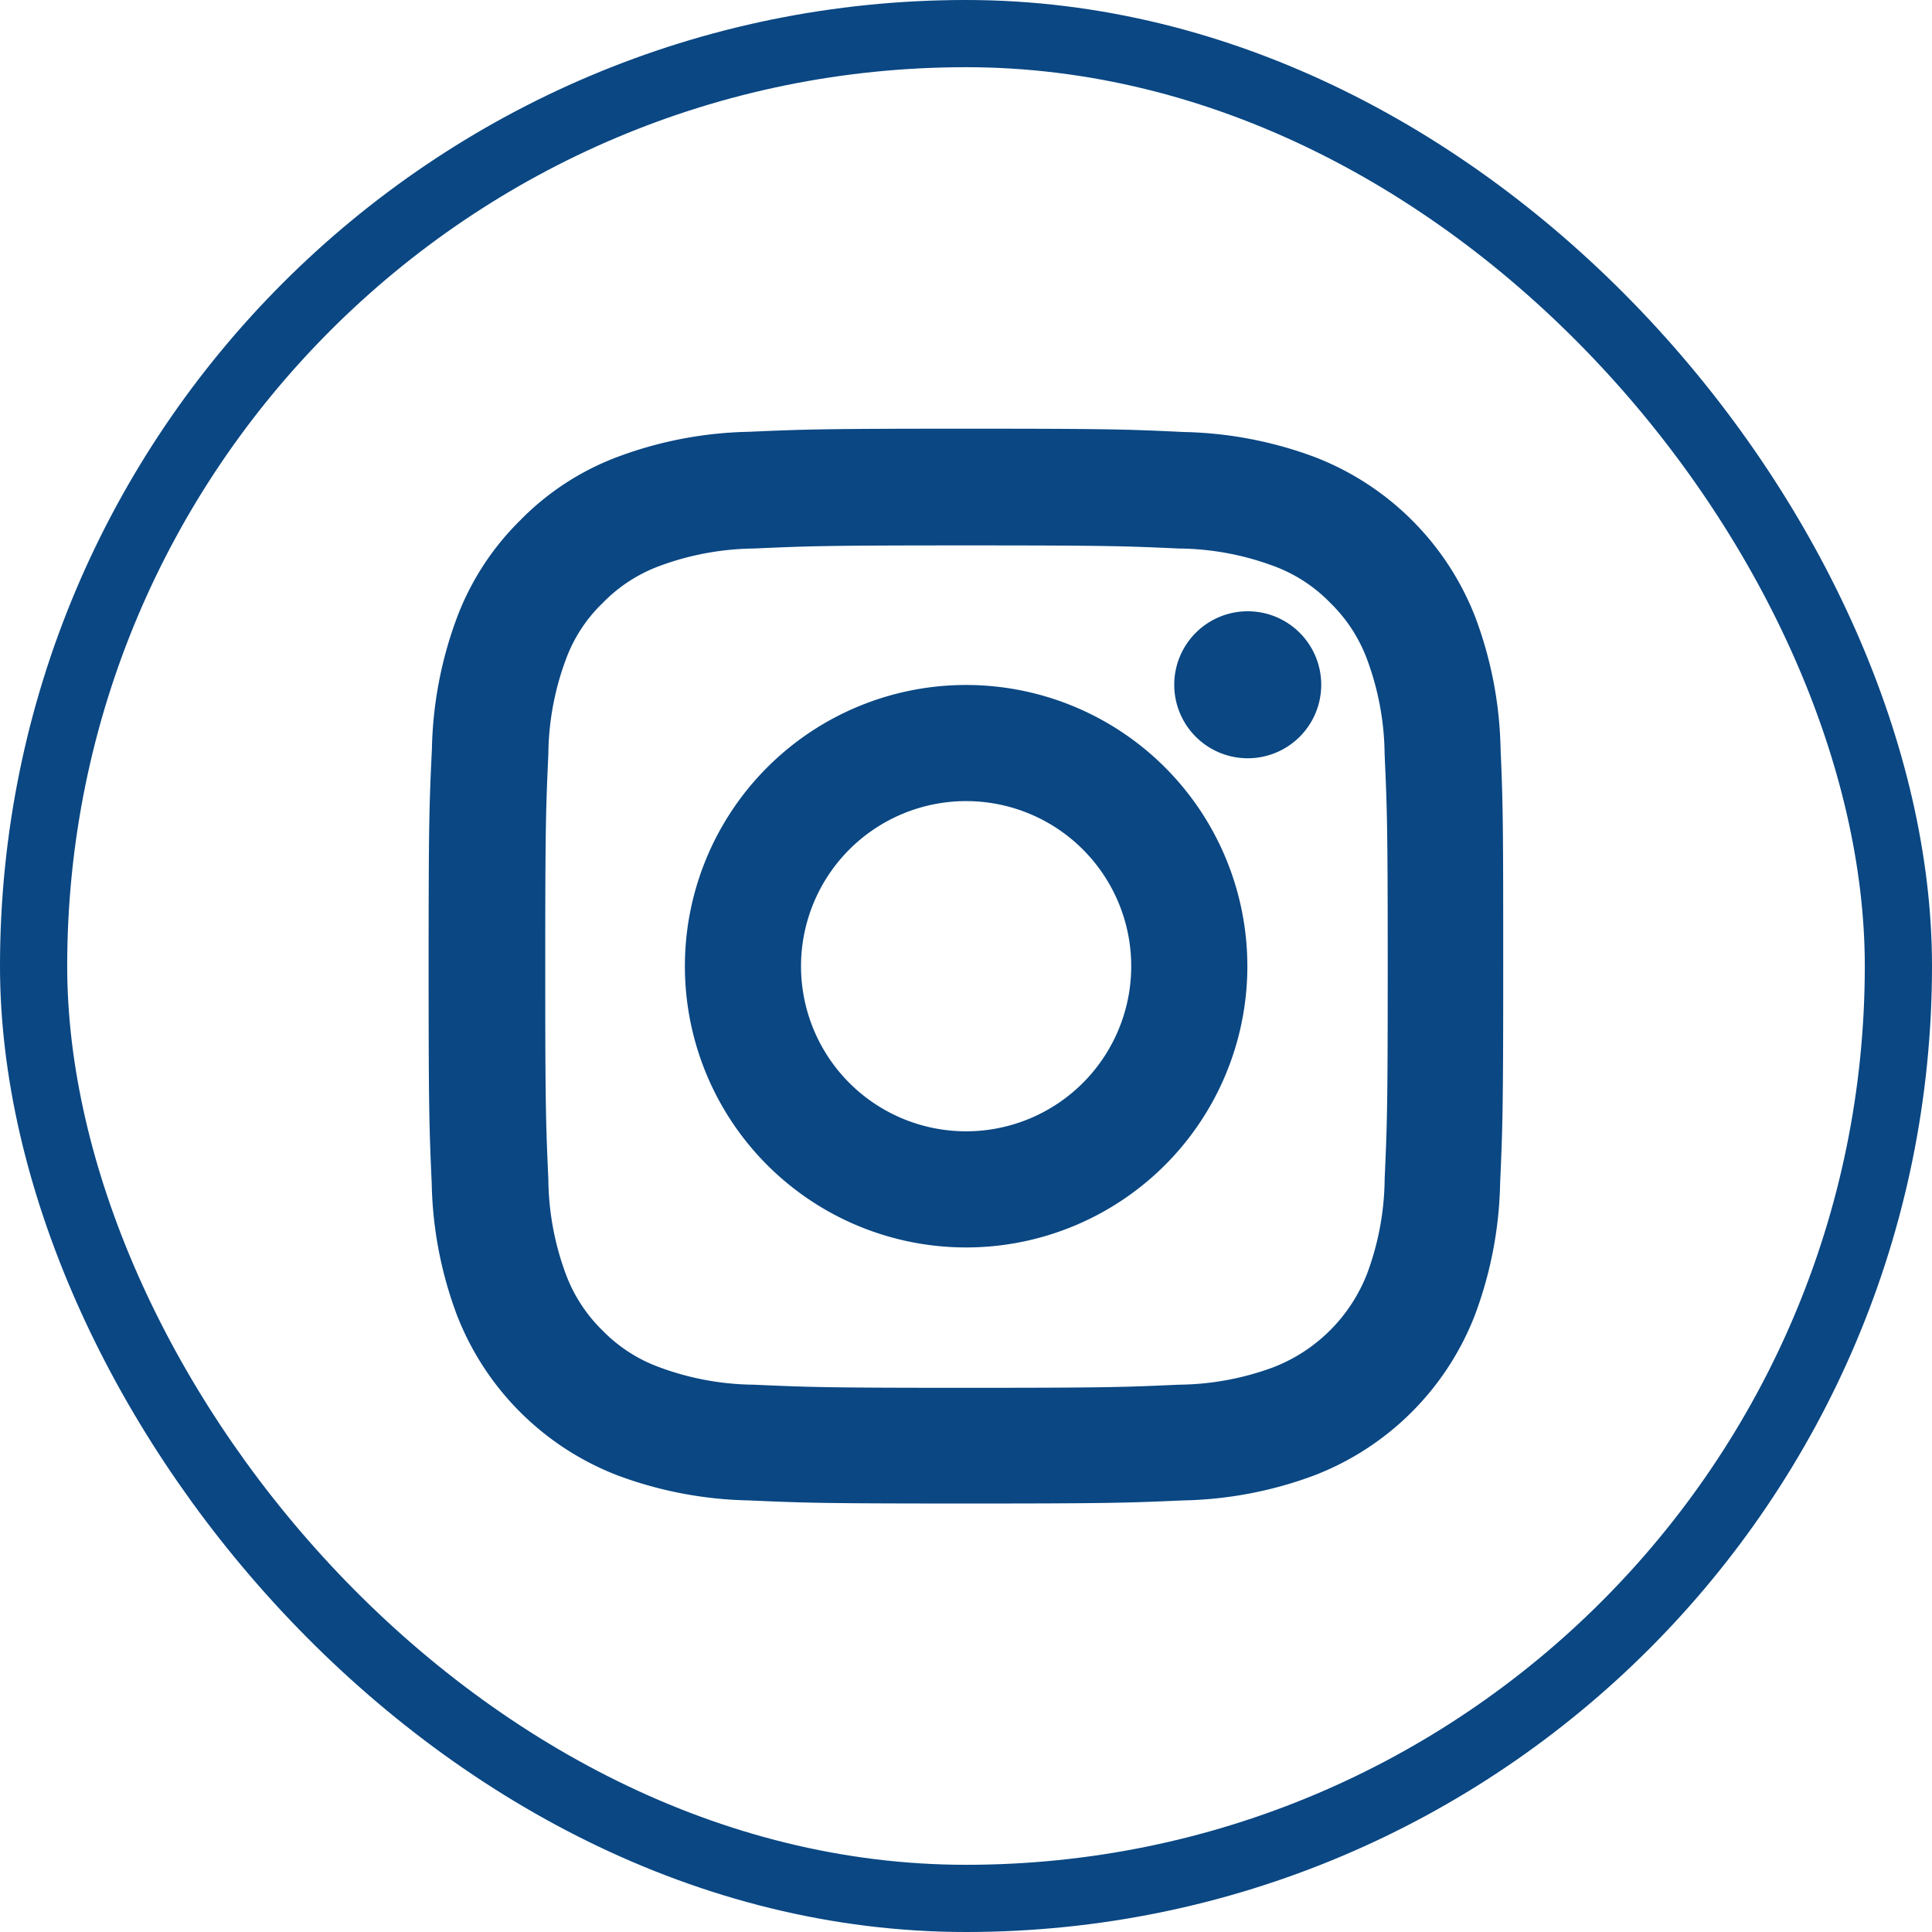
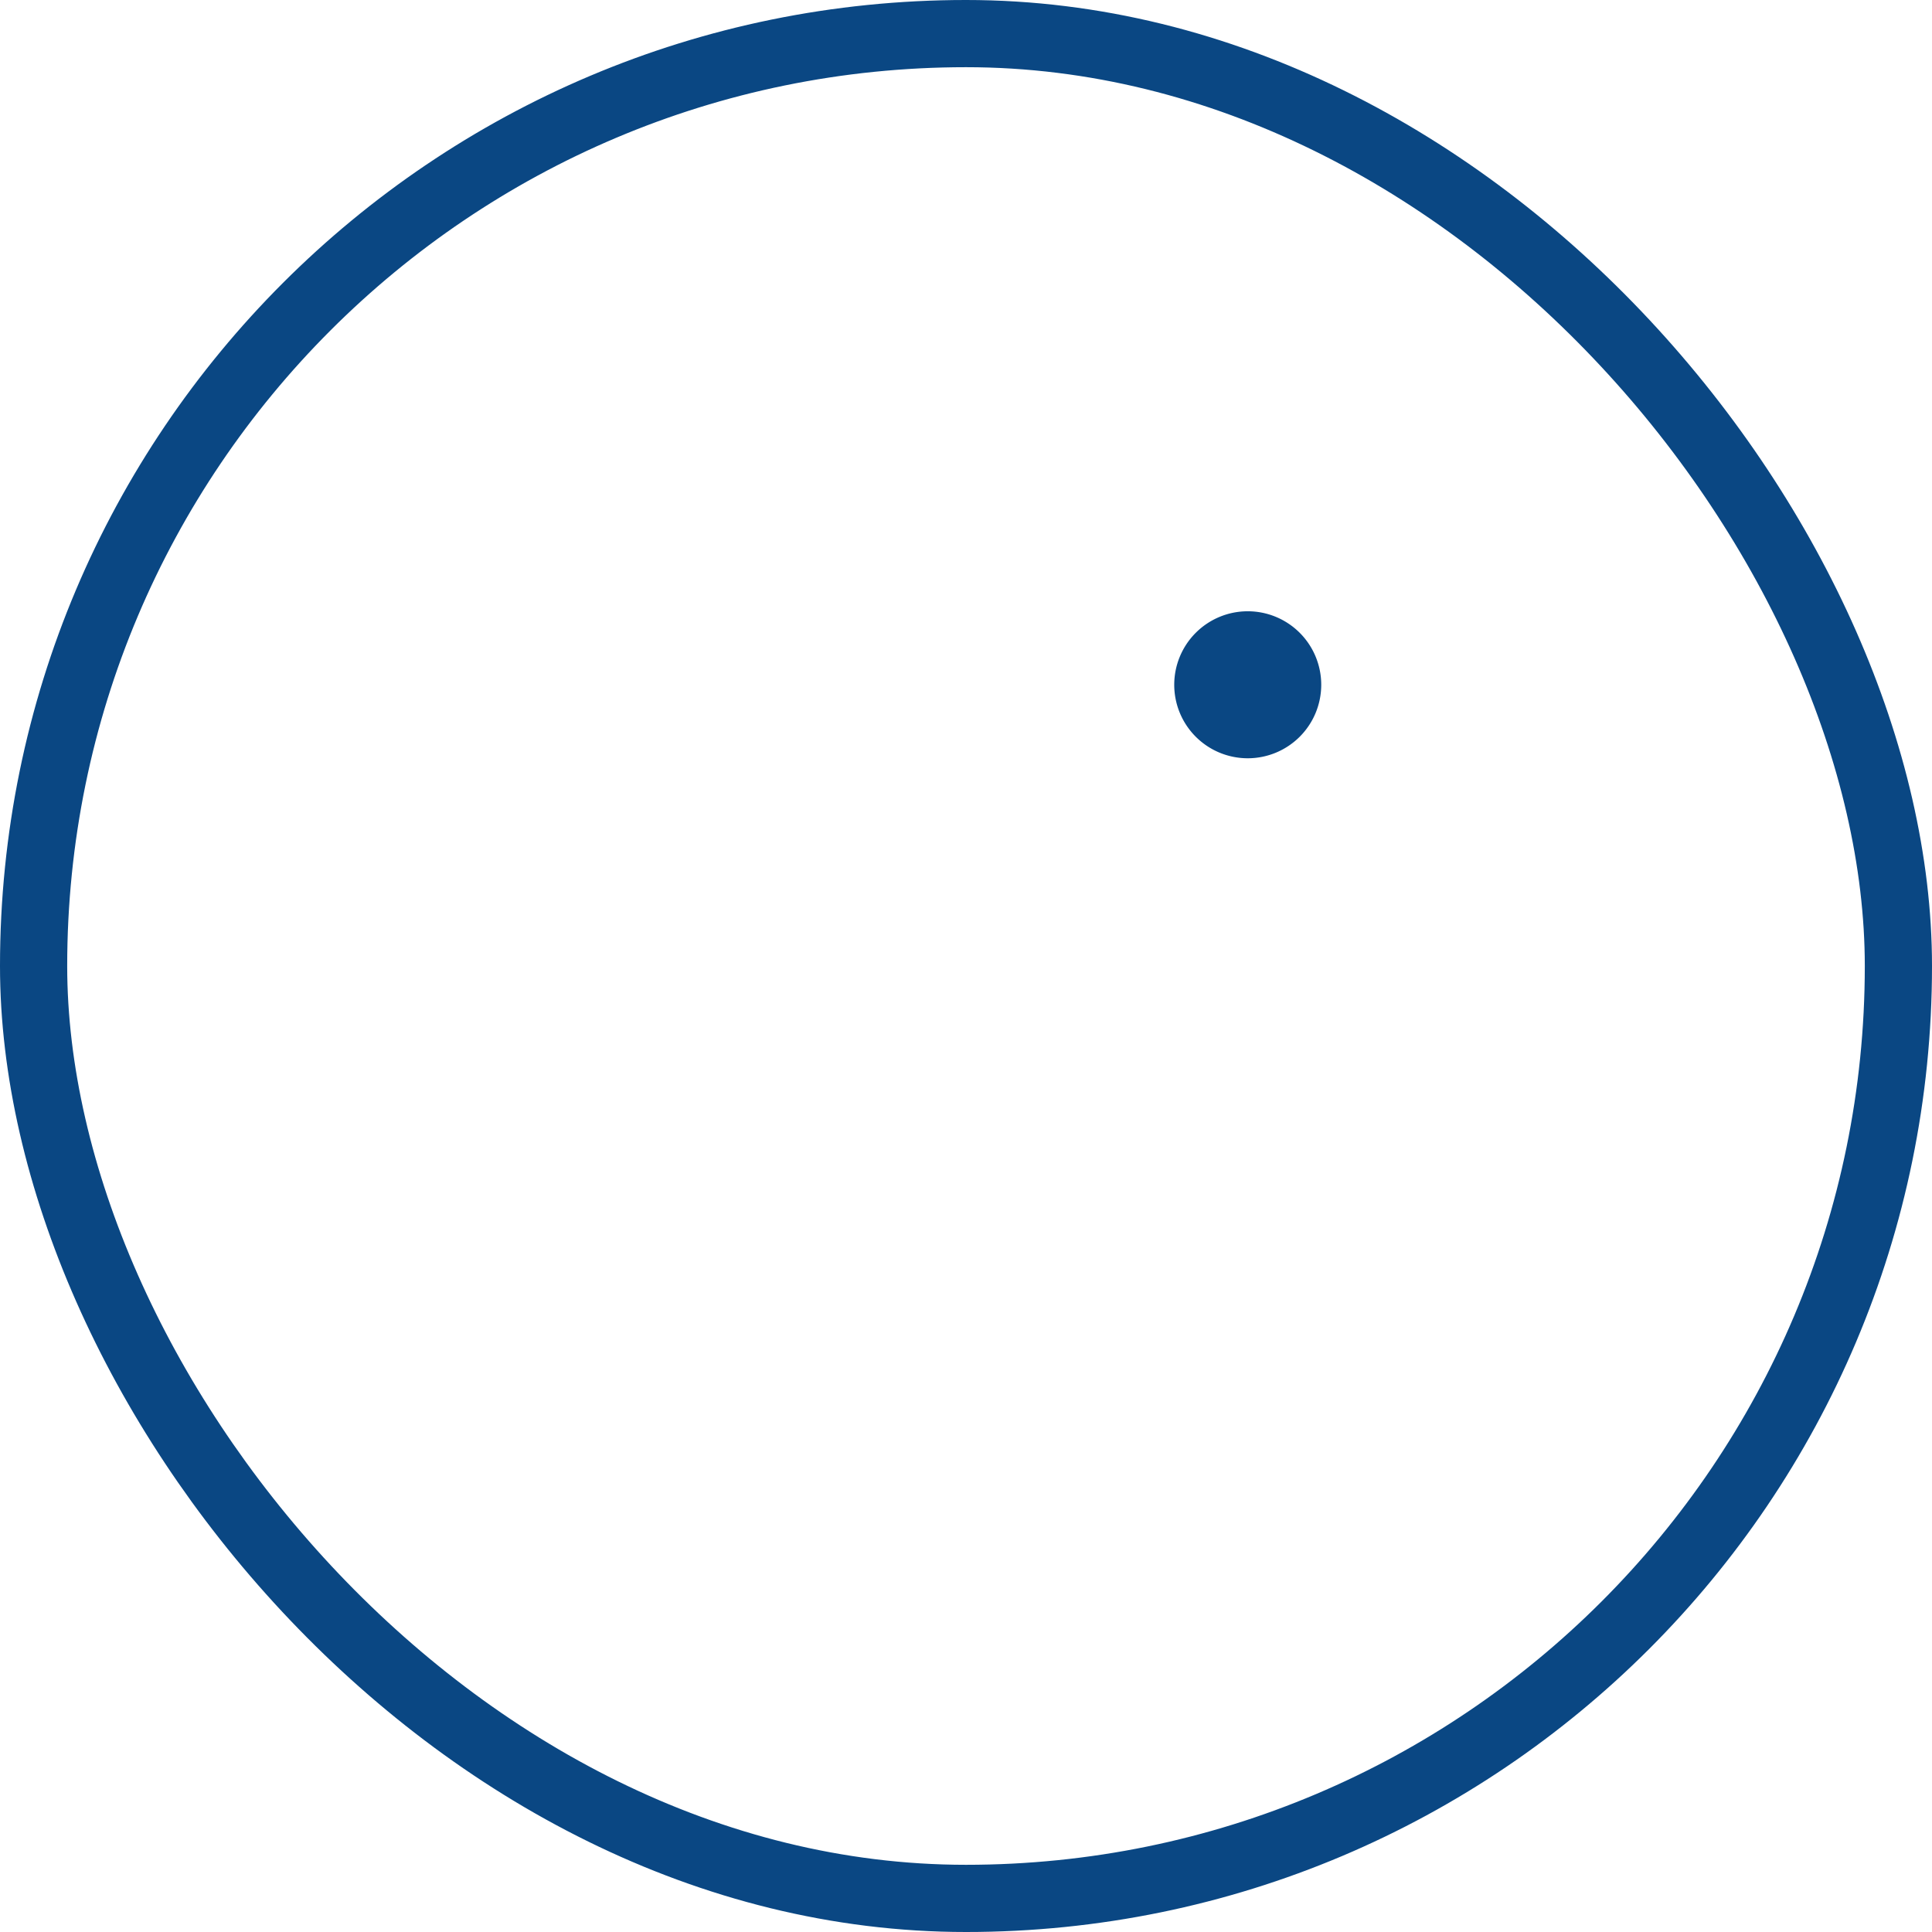
<svg xmlns="http://www.w3.org/2000/svg" width="46" height="46" viewBox="0 0 46 46">
  <g transform="translate(-738 -5576)">
    <g transform="translate(738 5576)" fill="none" stroke="#0a4783" stroke-width="1.6">
      <rect width="46" height="46" rx="23" stroke="none" />
      <rect x="0.8" y="0.8" width="44.4" height="44.4" rx="22.2" fill="none" />
    </g>
    <g transform="translate(748.455 5586.457)">
-       <path d="M25.472,7.377a9.168,9.168,0,0,0-.583-3.044A6.427,6.427,0,0,0,21.217.662,9.192,9.192,0,0,0,18.173.079C16.83.015,16.4,0,13,0S9.164.015,7.826.074A9.171,9.171,0,0,0,4.782.657,6.122,6.122,0,0,0,2.557,2.108a6.178,6.178,0,0,0-1.446,2.22A9.193,9.193,0,0,0,.528,7.372C.464,8.715.449,9.141.449,12.548s.015,3.833.074,5.171a9.168,9.168,0,0,0,.583,3.044,6.426,6.426,0,0,0,3.671,3.671,9.193,9.193,0,0,0,3.044.583c1.338.059,1.765.074,5.171.074s3.833-.015,5.171-.074a9.166,9.166,0,0,0,3.044-.583,6.418,6.418,0,0,0,3.671-3.671,9.2,9.2,0,0,0,.583-3.044c.059-1.338.074-1.765.074-5.171S25.53,8.715,25.472,7.377ZM23.212,17.621a6.877,6.877,0,0,1-.431,2.328A4.162,4.162,0,0,1,20.4,22.331a6.9,6.9,0,0,1-2.328.431c-1.323.059-1.72.074-5.068.074s-3.75-.015-5.068-.074a6.874,6.874,0,0,1-2.328-.431A3.861,3.861,0,0,1,4.165,21.4a3.9,3.9,0,0,1-.936-1.441A6.9,6.9,0,0,1,2.8,17.626c-.059-1.323-.074-1.721-.074-5.068s.015-3.75.074-5.068a6.874,6.874,0,0,1,.431-2.328A3.814,3.814,0,0,1,4.17,3.72a3.9,3.9,0,0,1,1.441-.936,6.906,6.906,0,0,1,2.328-.431c1.323-.059,1.721-.074,5.068-.074s3.75.015,5.068.074a6.877,6.877,0,0,1,2.328.431,3.858,3.858,0,0,1,1.441.936,3.9,3.9,0,0,1,.936,1.441,6.905,6.905,0,0,1,.431,2.328c.059,1.323.074,1.72.074,5.068S23.271,16.3,23.212,17.621Zm0,0" transform="translate(-0.449 0)" fill="#0a4783" stroke="#0a4783" stroke-width="0.5" />
-       <path d="M131.395,124.5a6.446,6.446,0,1,0,6.446,6.446A6.447,6.447,0,0,0,131.395,124.5Zm0,10.627a4.181,4.181,0,1,1,4.181-4.181A4.182,4.182,0,0,1,131.395,135.127Zm0,0" transform="translate(-118.847 -118.398)" fill="#0a4783" stroke="#0a4783" stroke-width="0.5" />
      <path d="M365.459,90.106a1.5,1.5,0,1,1-1.5-1.5A1.5,1.5,0,0,1,365.459,90.106Zm0,0" transform="translate(-344.706 -84.259)" fill="#0a4783" stroke="#0a4783" stroke-width="0.5" />
    </g>
  </g>
</svg>